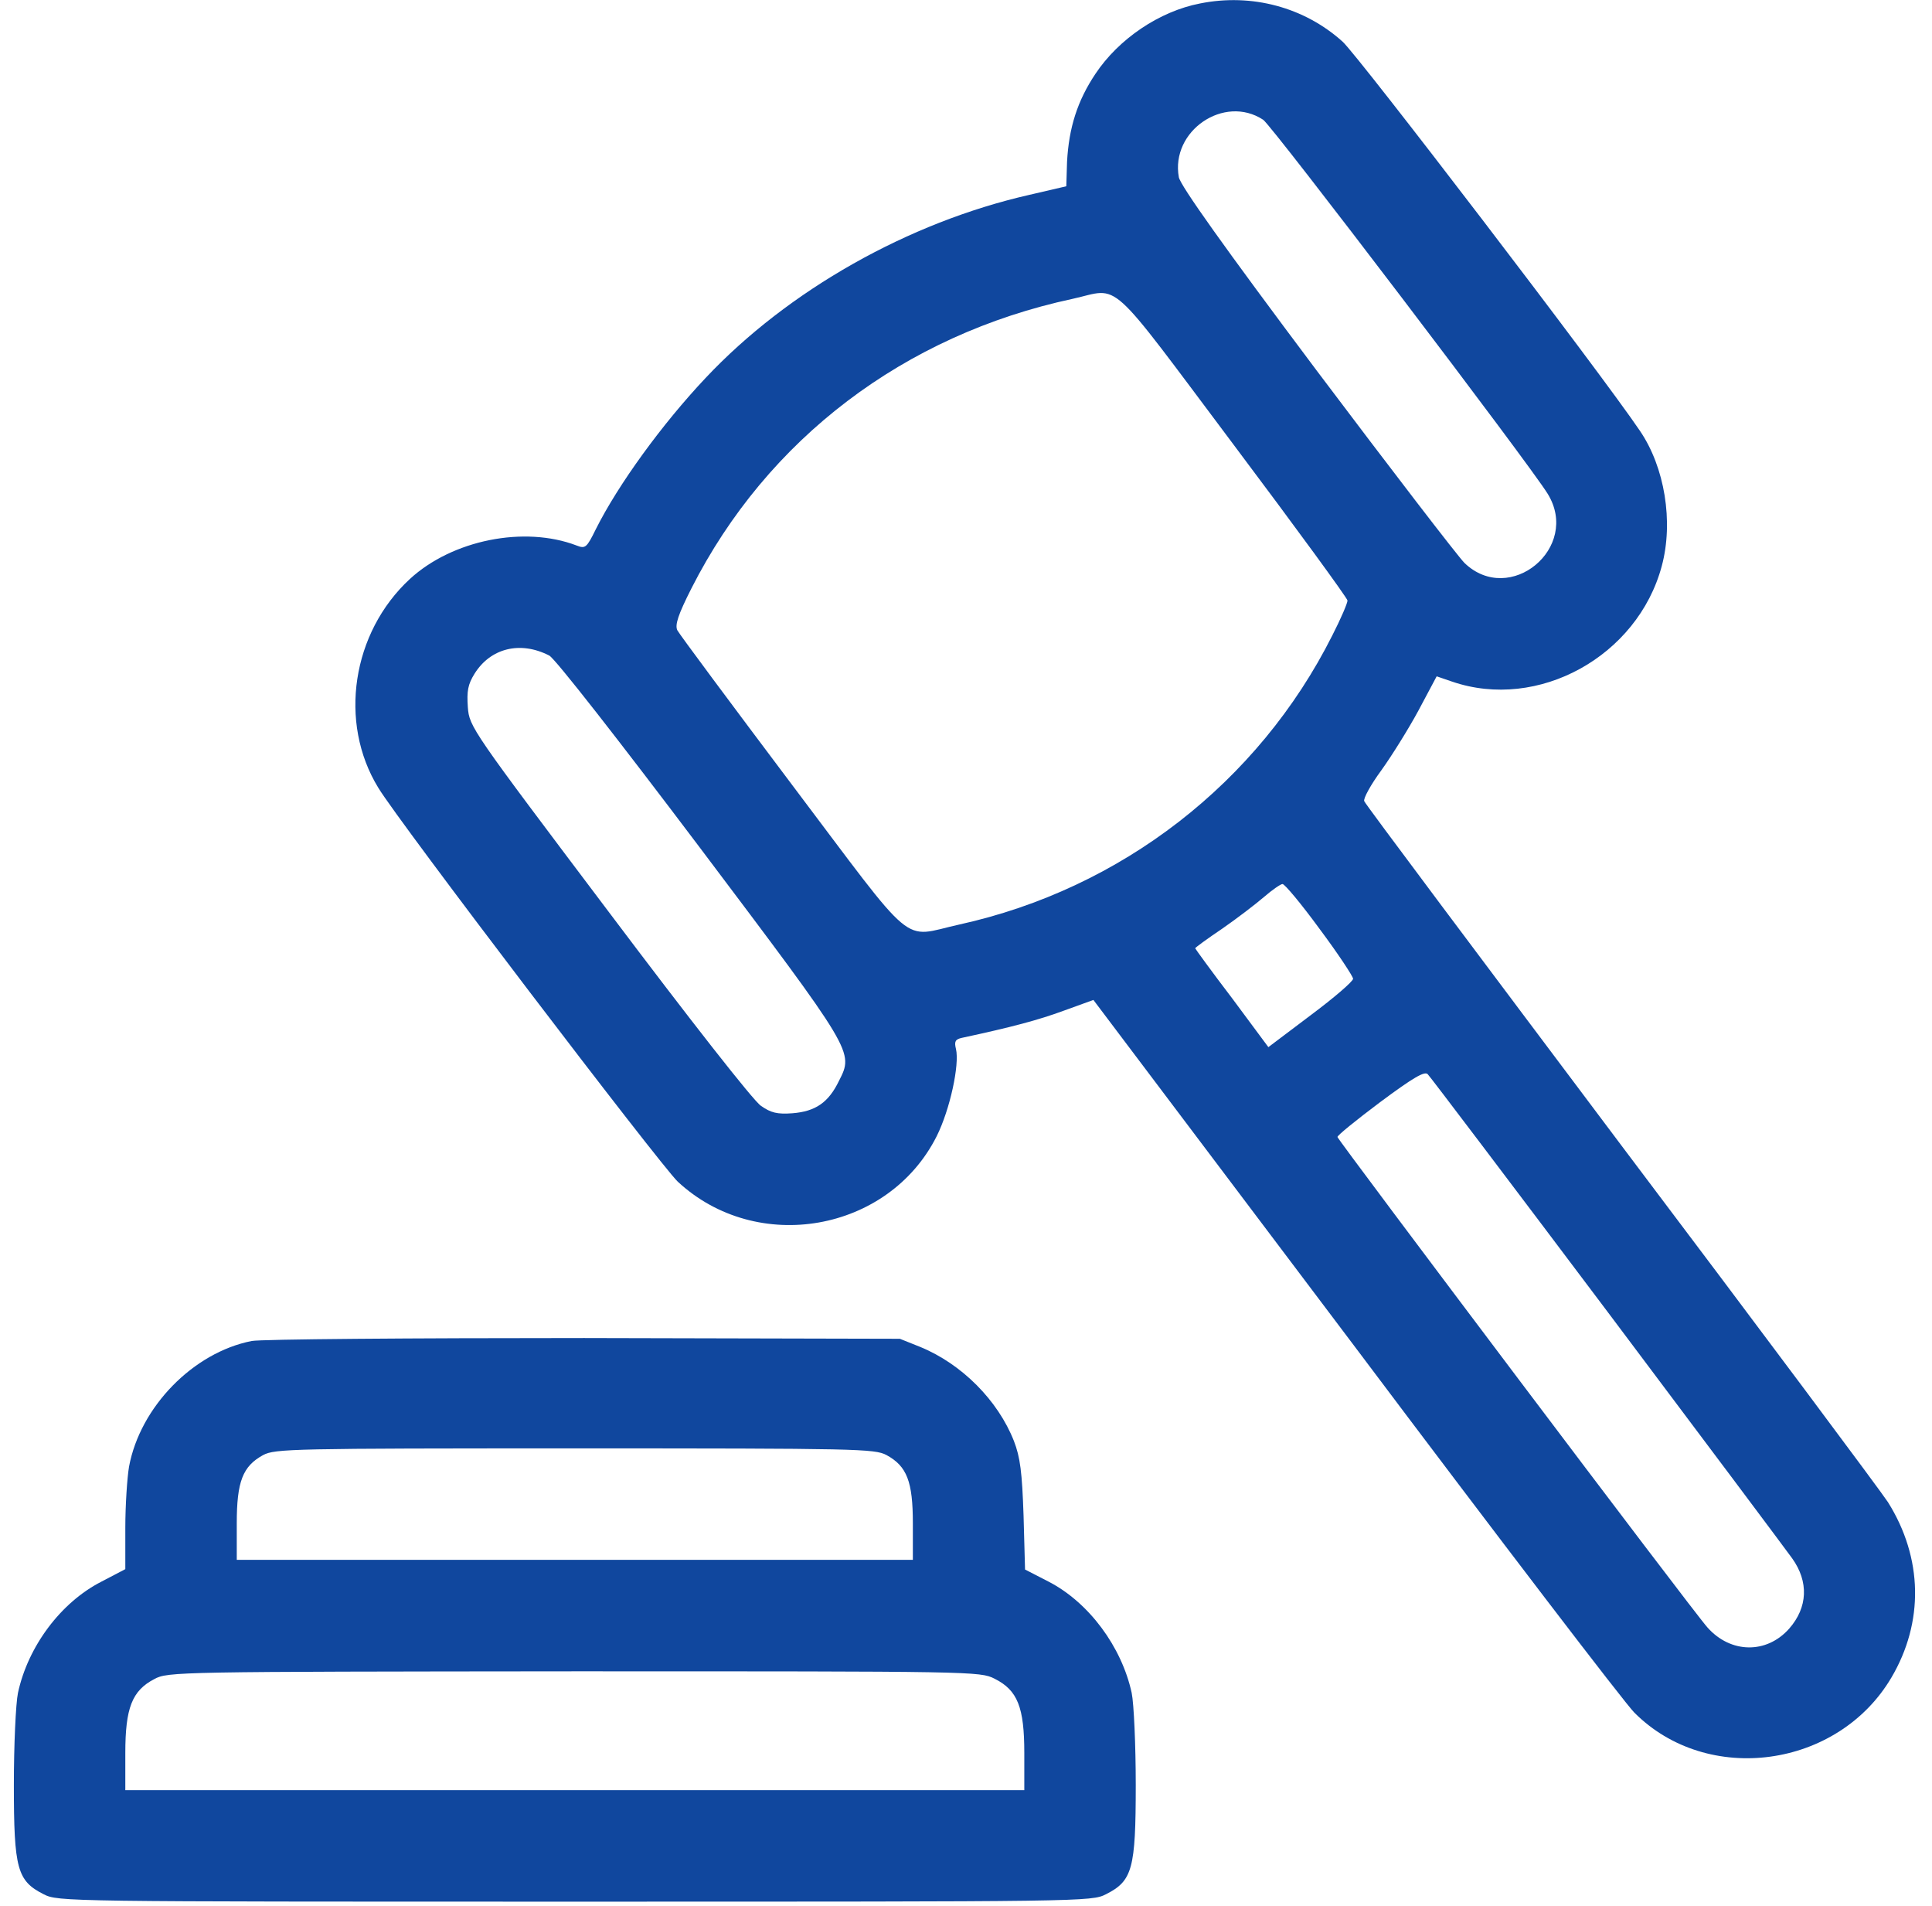
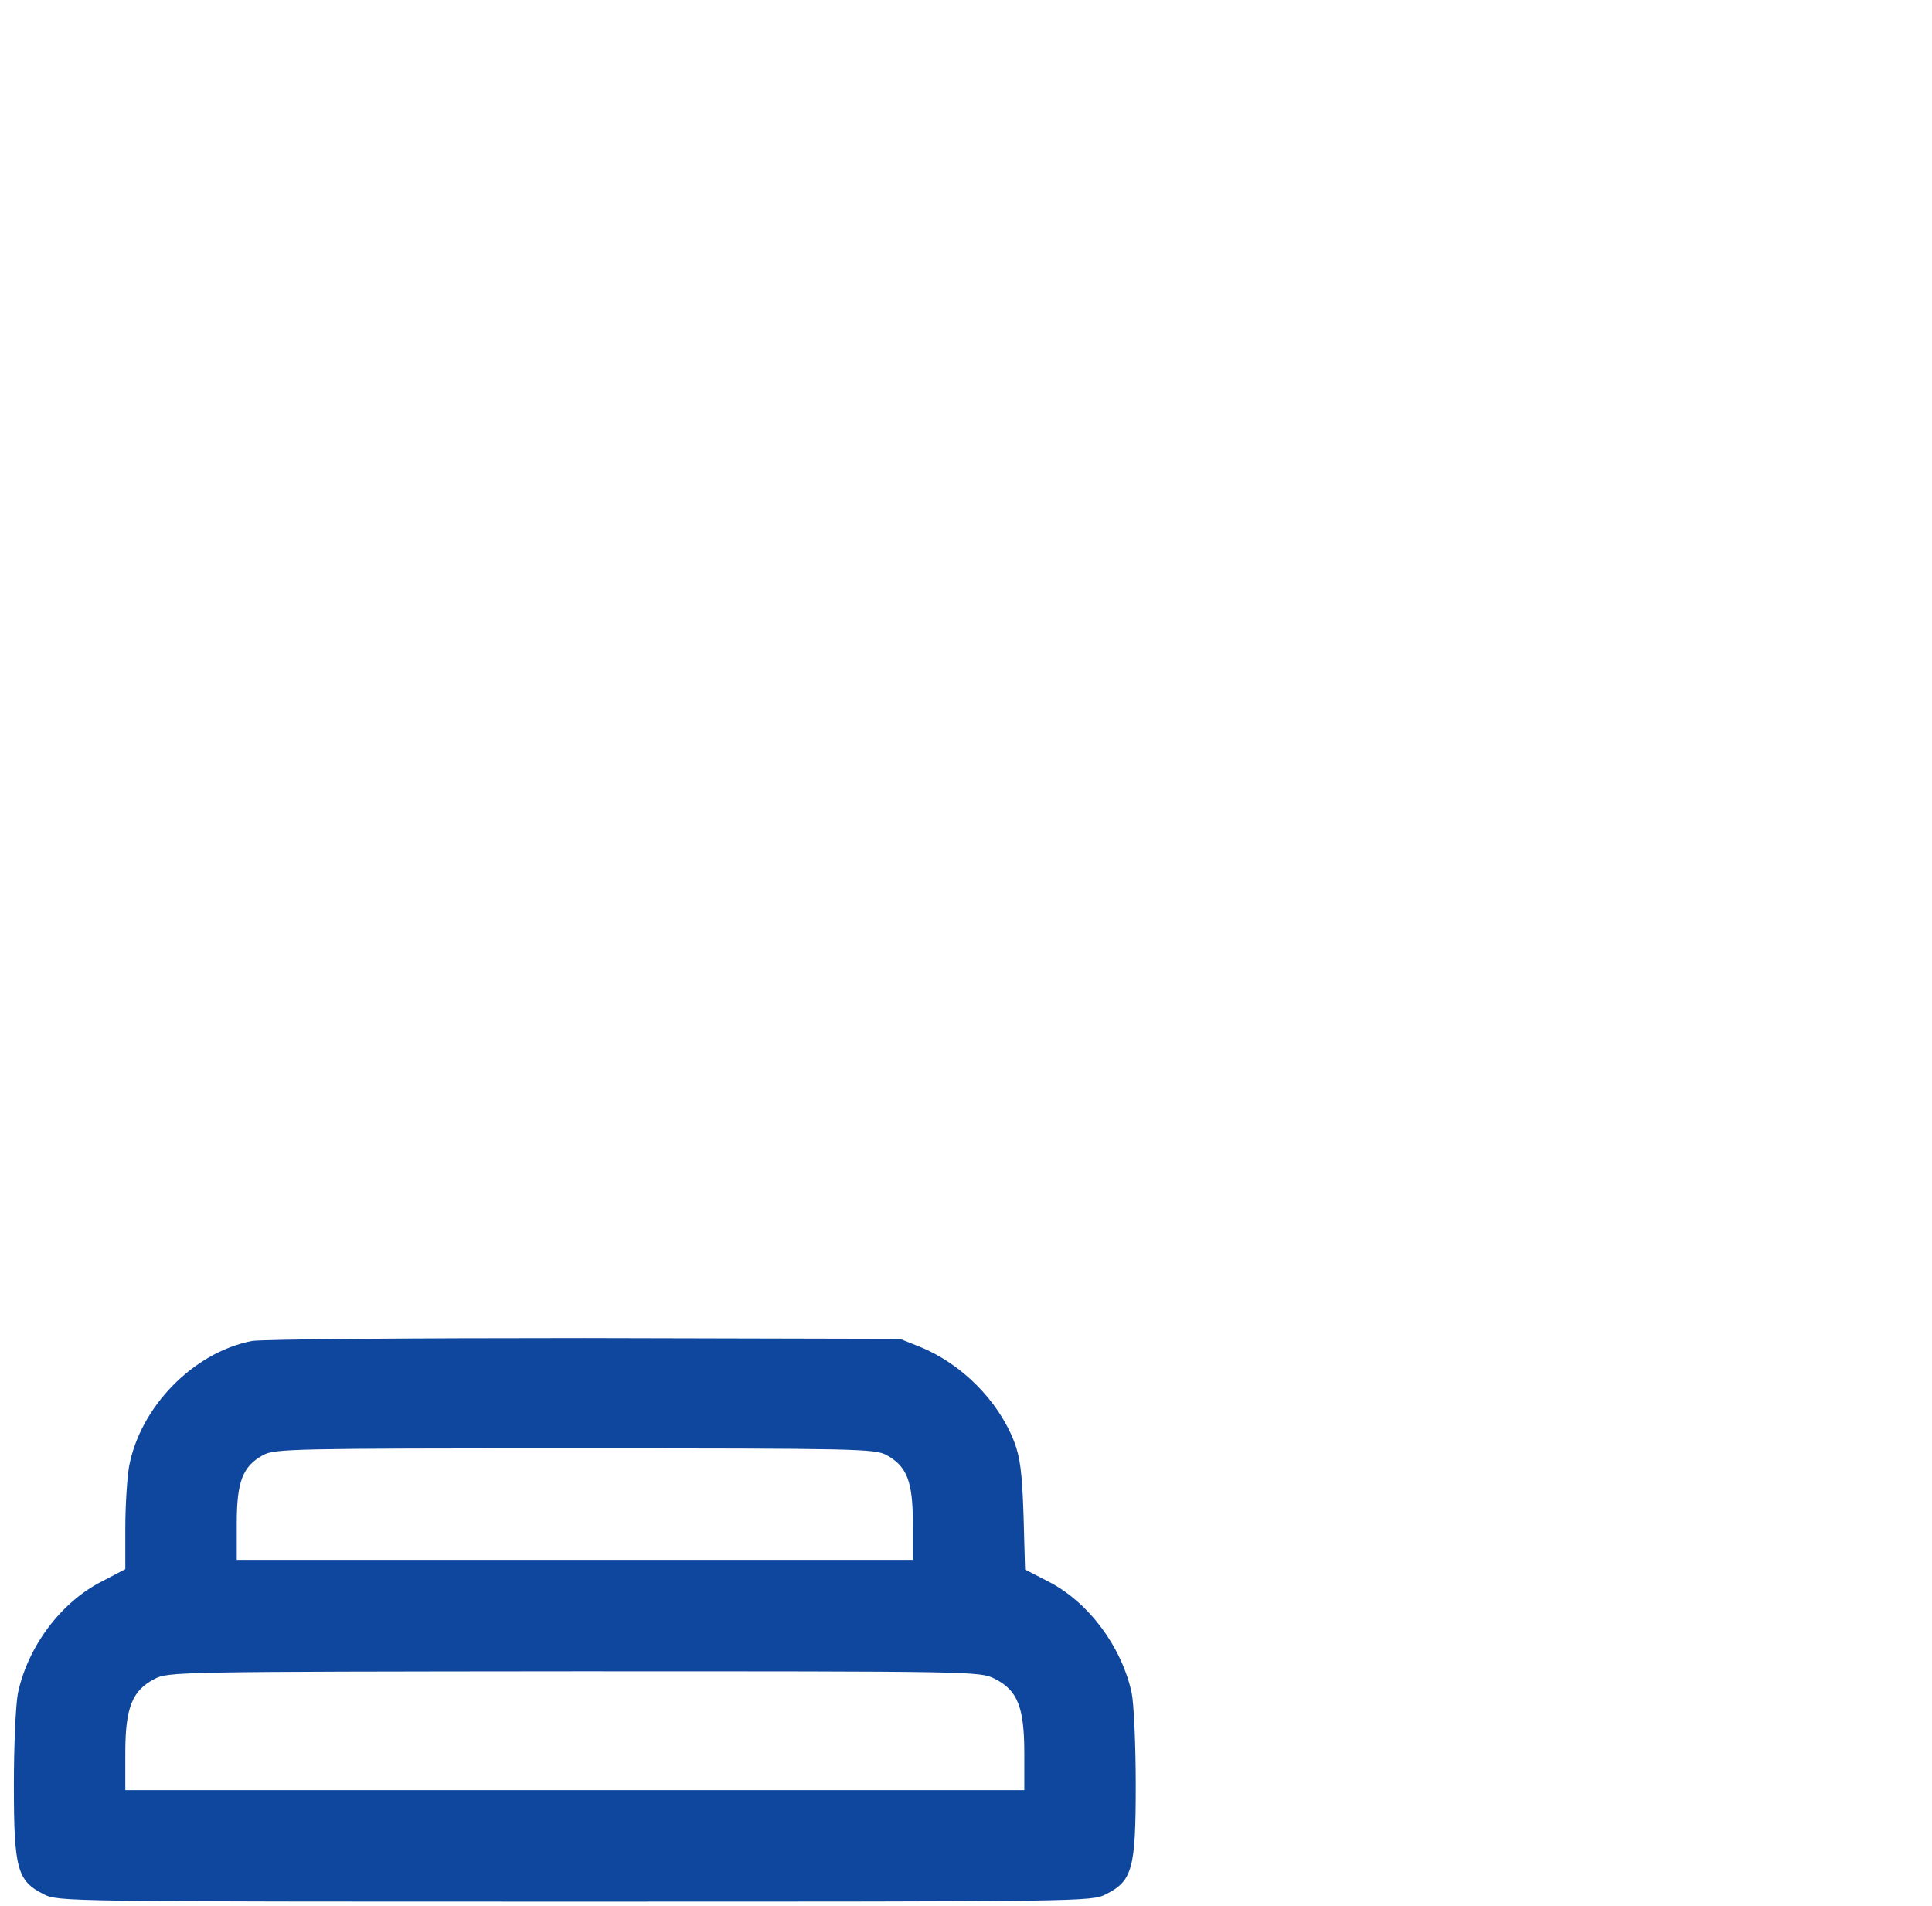
<svg xmlns="http://www.w3.org/2000/svg" width="73" height="72" viewBox="0 0 73 72" fill="none">
-   <path d="M45.343 0.131C43.813 0.426 42.269 1.465 41.385 2.798C40.711 3.809 40.388 4.819 40.318 6.111L40.29 7.037L38.9 7.36C34.324 8.399 29.776 10.967 26.66 14.28C25.032 16.006 23.362 18.294 22.506 20.007C22.169 20.695 22.113 20.737 21.79 20.61C19.811 19.852 17.087 20.4 15.487 21.874C13.298 23.895 12.778 27.292 14.294 29.762C15.08 31.067 24.934 43.995 25.608 44.641C28.597 47.42 33.566 46.55 35.391 42.928C35.896 41.918 36.261 40.219 36.121 39.63C36.051 39.349 36.093 39.265 36.345 39.209C38.24 38.802 39.237 38.535 40.191 38.184L41.314 37.777L51.21 50.901C56.642 58.13 61.386 64.334 61.751 64.699C64.516 67.478 69.443 66.804 71.465 63.379C72.7 61.288 72.658 58.86 71.338 56.754C71.085 56.361 66.552 50.283 61.246 43.251C55.954 36.205 51.575 30.366 51.547 30.267C51.505 30.169 51.8 29.636 52.193 29.102C52.586 28.555 53.217 27.544 53.596 26.843L54.284 25.551L54.859 25.748C58.116 26.871 61.878 24.793 62.79 21.382C63.239 19.712 62.902 17.649 61.962 16.273C60.474 14.069 51.322 2.11 50.733 1.577C49.287 0.272 47.294 -0.262 45.343 0.131ZM47.729 4.525C48.066 4.749 57.793 17.536 58.481 18.659C59.73 20.695 57.049 22.912 55.337 21.27C55.084 21.017 52.572 17.747 49.75 13.999C46.213 9.283 44.613 7.023 44.543 6.7C44.22 4.946 46.255 3.556 47.729 4.525ZM46.606 16.793C48.978 19.951 50.915 22.604 50.915 22.688C50.915 22.786 50.663 23.376 50.34 24.007C47.547 29.566 42.367 33.58 36.247 34.928C34.015 35.419 34.703 35.98 29.917 29.636C27.615 26.576 25.664 23.951 25.593 23.811C25.495 23.614 25.622 23.221 26.127 22.225C28.99 16.582 34.17 12.652 40.528 11.29C42.367 10.883 41.763 10.336 46.606 16.793ZM20.751 24.765C20.962 24.863 23.404 27.994 26.422 31.994C32.289 39.784 32.261 39.728 31.699 40.837C31.306 41.651 30.815 41.988 29.945 42.058C29.369 42.1 29.131 42.044 28.752 41.777C28.471 41.595 26.043 38.493 23.011 34.464C17.803 27.558 17.733 27.46 17.677 26.716C17.635 26.113 17.677 25.86 17.93 25.453C18.533 24.485 19.656 24.204 20.751 24.765ZM49.862 35.096C50.564 36.036 51.126 36.893 51.126 36.977C51.126 37.075 50.41 37.693 49.526 38.352L47.925 39.56L46.55 37.707C45.778 36.696 45.16 35.84 45.16 35.826C45.16 35.798 45.623 35.461 46.185 35.082C46.732 34.703 47.448 34.156 47.757 33.889C48.066 33.622 48.389 33.398 48.459 33.398C48.543 33.398 49.175 34.156 49.862 35.096ZM60.769 49.596C64.418 54.452 67.548 58.635 67.717 58.874C68.348 59.758 68.306 60.727 67.605 61.527C66.748 62.495 65.387 62.467 64.516 61.484C64.011 60.937 50.592 43.125 50.536 42.956C50.522 42.9 51.252 42.311 52.15 41.637C53.414 40.697 53.835 40.458 53.947 40.584C54.045 40.682 57.105 44.725 60.769 49.596Z" fill="#10479E" />
  <path d="M9.508 50.662C7.304 51.097 5.297 53.147 4.876 55.407C4.806 55.814 4.735 56.866 4.735 57.723V59.281L3.823 59.758C2.293 60.544 1.058 62.2 0.679 63.955C0.595 64.362 0.524 65.934 0.524 67.436C0.524 70.608 0.651 71.057 1.647 71.562C2.195 71.843 2.433 71.843 21.719 71.843C41.005 71.843 41.244 71.843 41.791 71.562C42.788 71.057 42.914 70.608 42.914 67.436C42.914 65.934 42.844 64.362 42.76 63.955C42.381 62.214 41.146 60.544 39.63 59.758L38.731 59.295L38.675 57.259C38.619 55.617 38.549 55.056 38.31 54.438C37.707 52.908 36.345 51.533 34.773 50.887L34.001 50.578L22.07 50.55C15.515 50.55 9.859 50.592 9.508 50.662ZM33.496 54.971C34.268 55.393 34.492 55.968 34.492 57.554V58.93H21.719H8.946V57.554C8.946 55.968 9.171 55.393 9.943 54.971C10.392 54.733 11.038 54.719 21.719 54.719C32.401 54.719 33.047 54.733 33.496 54.971ZM37.581 63.421C38.451 63.856 38.703 64.502 38.703 66.229V67.632H21.719H4.735V66.229C4.735 64.53 4.988 63.871 5.83 63.435C6.335 63.155 6.7 63.155 21.691 63.141C36.794 63.141 37.033 63.141 37.581 63.421Z" fill="#10479E" />
</svg>